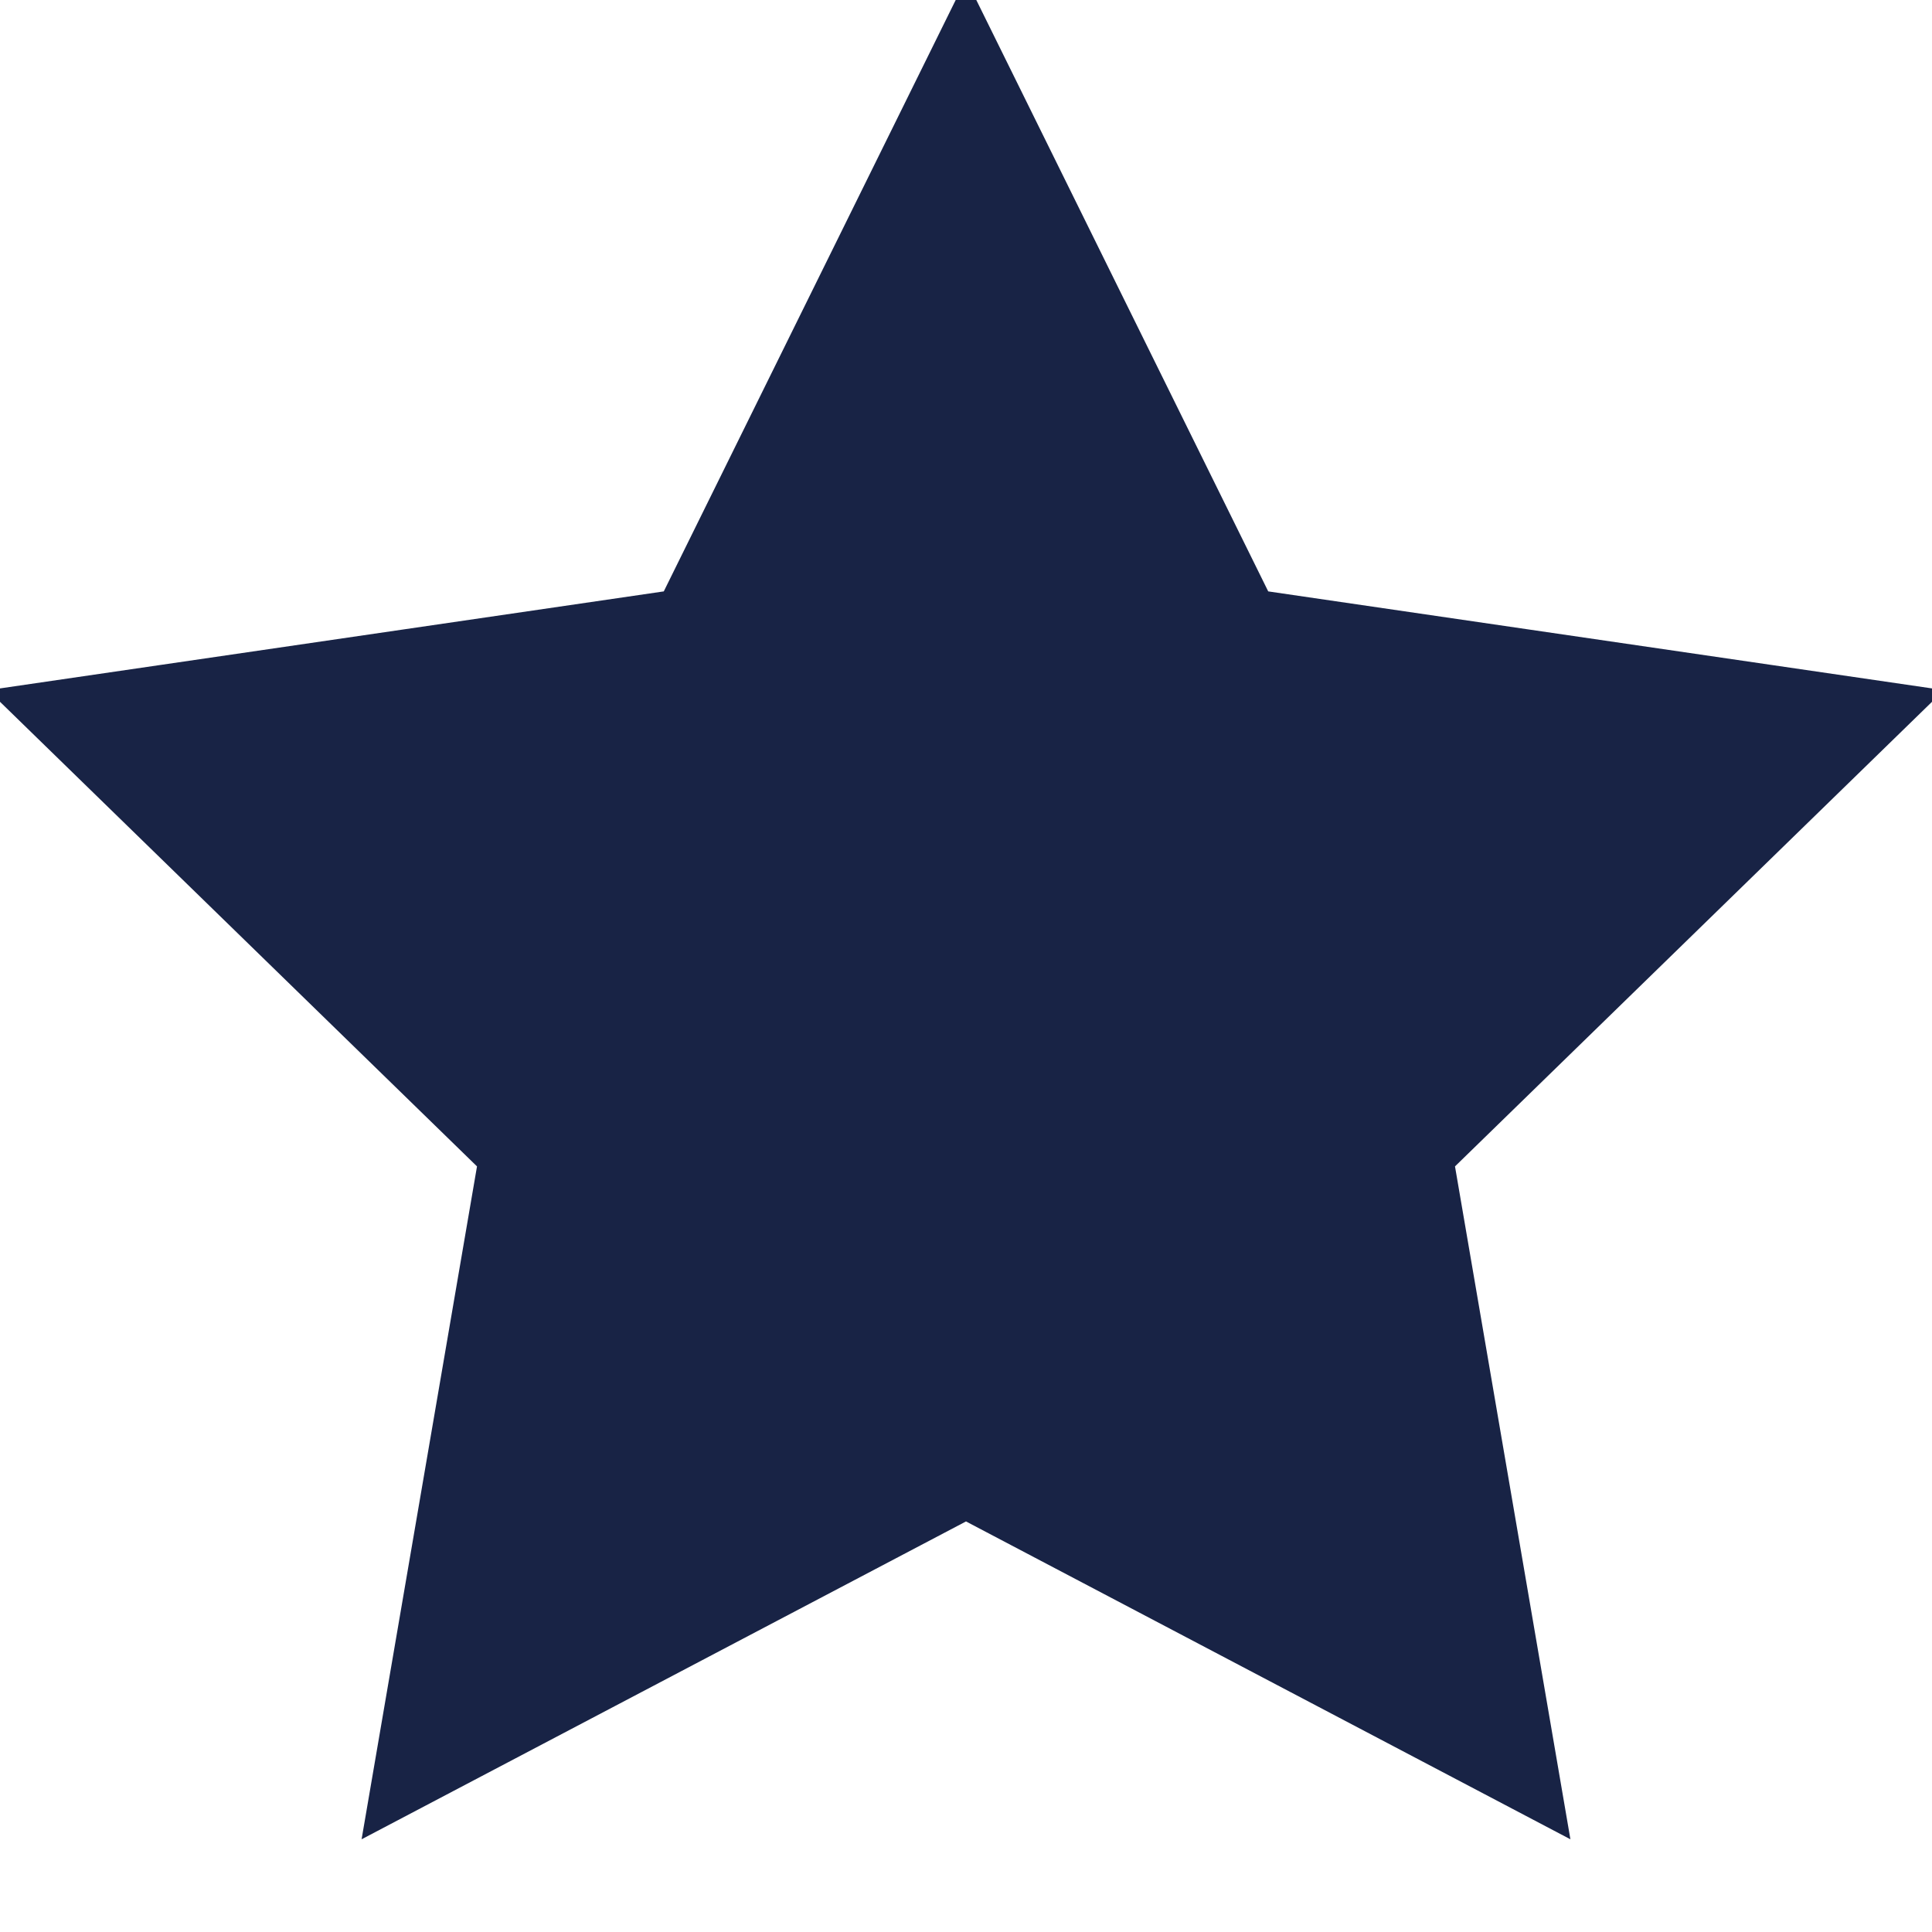
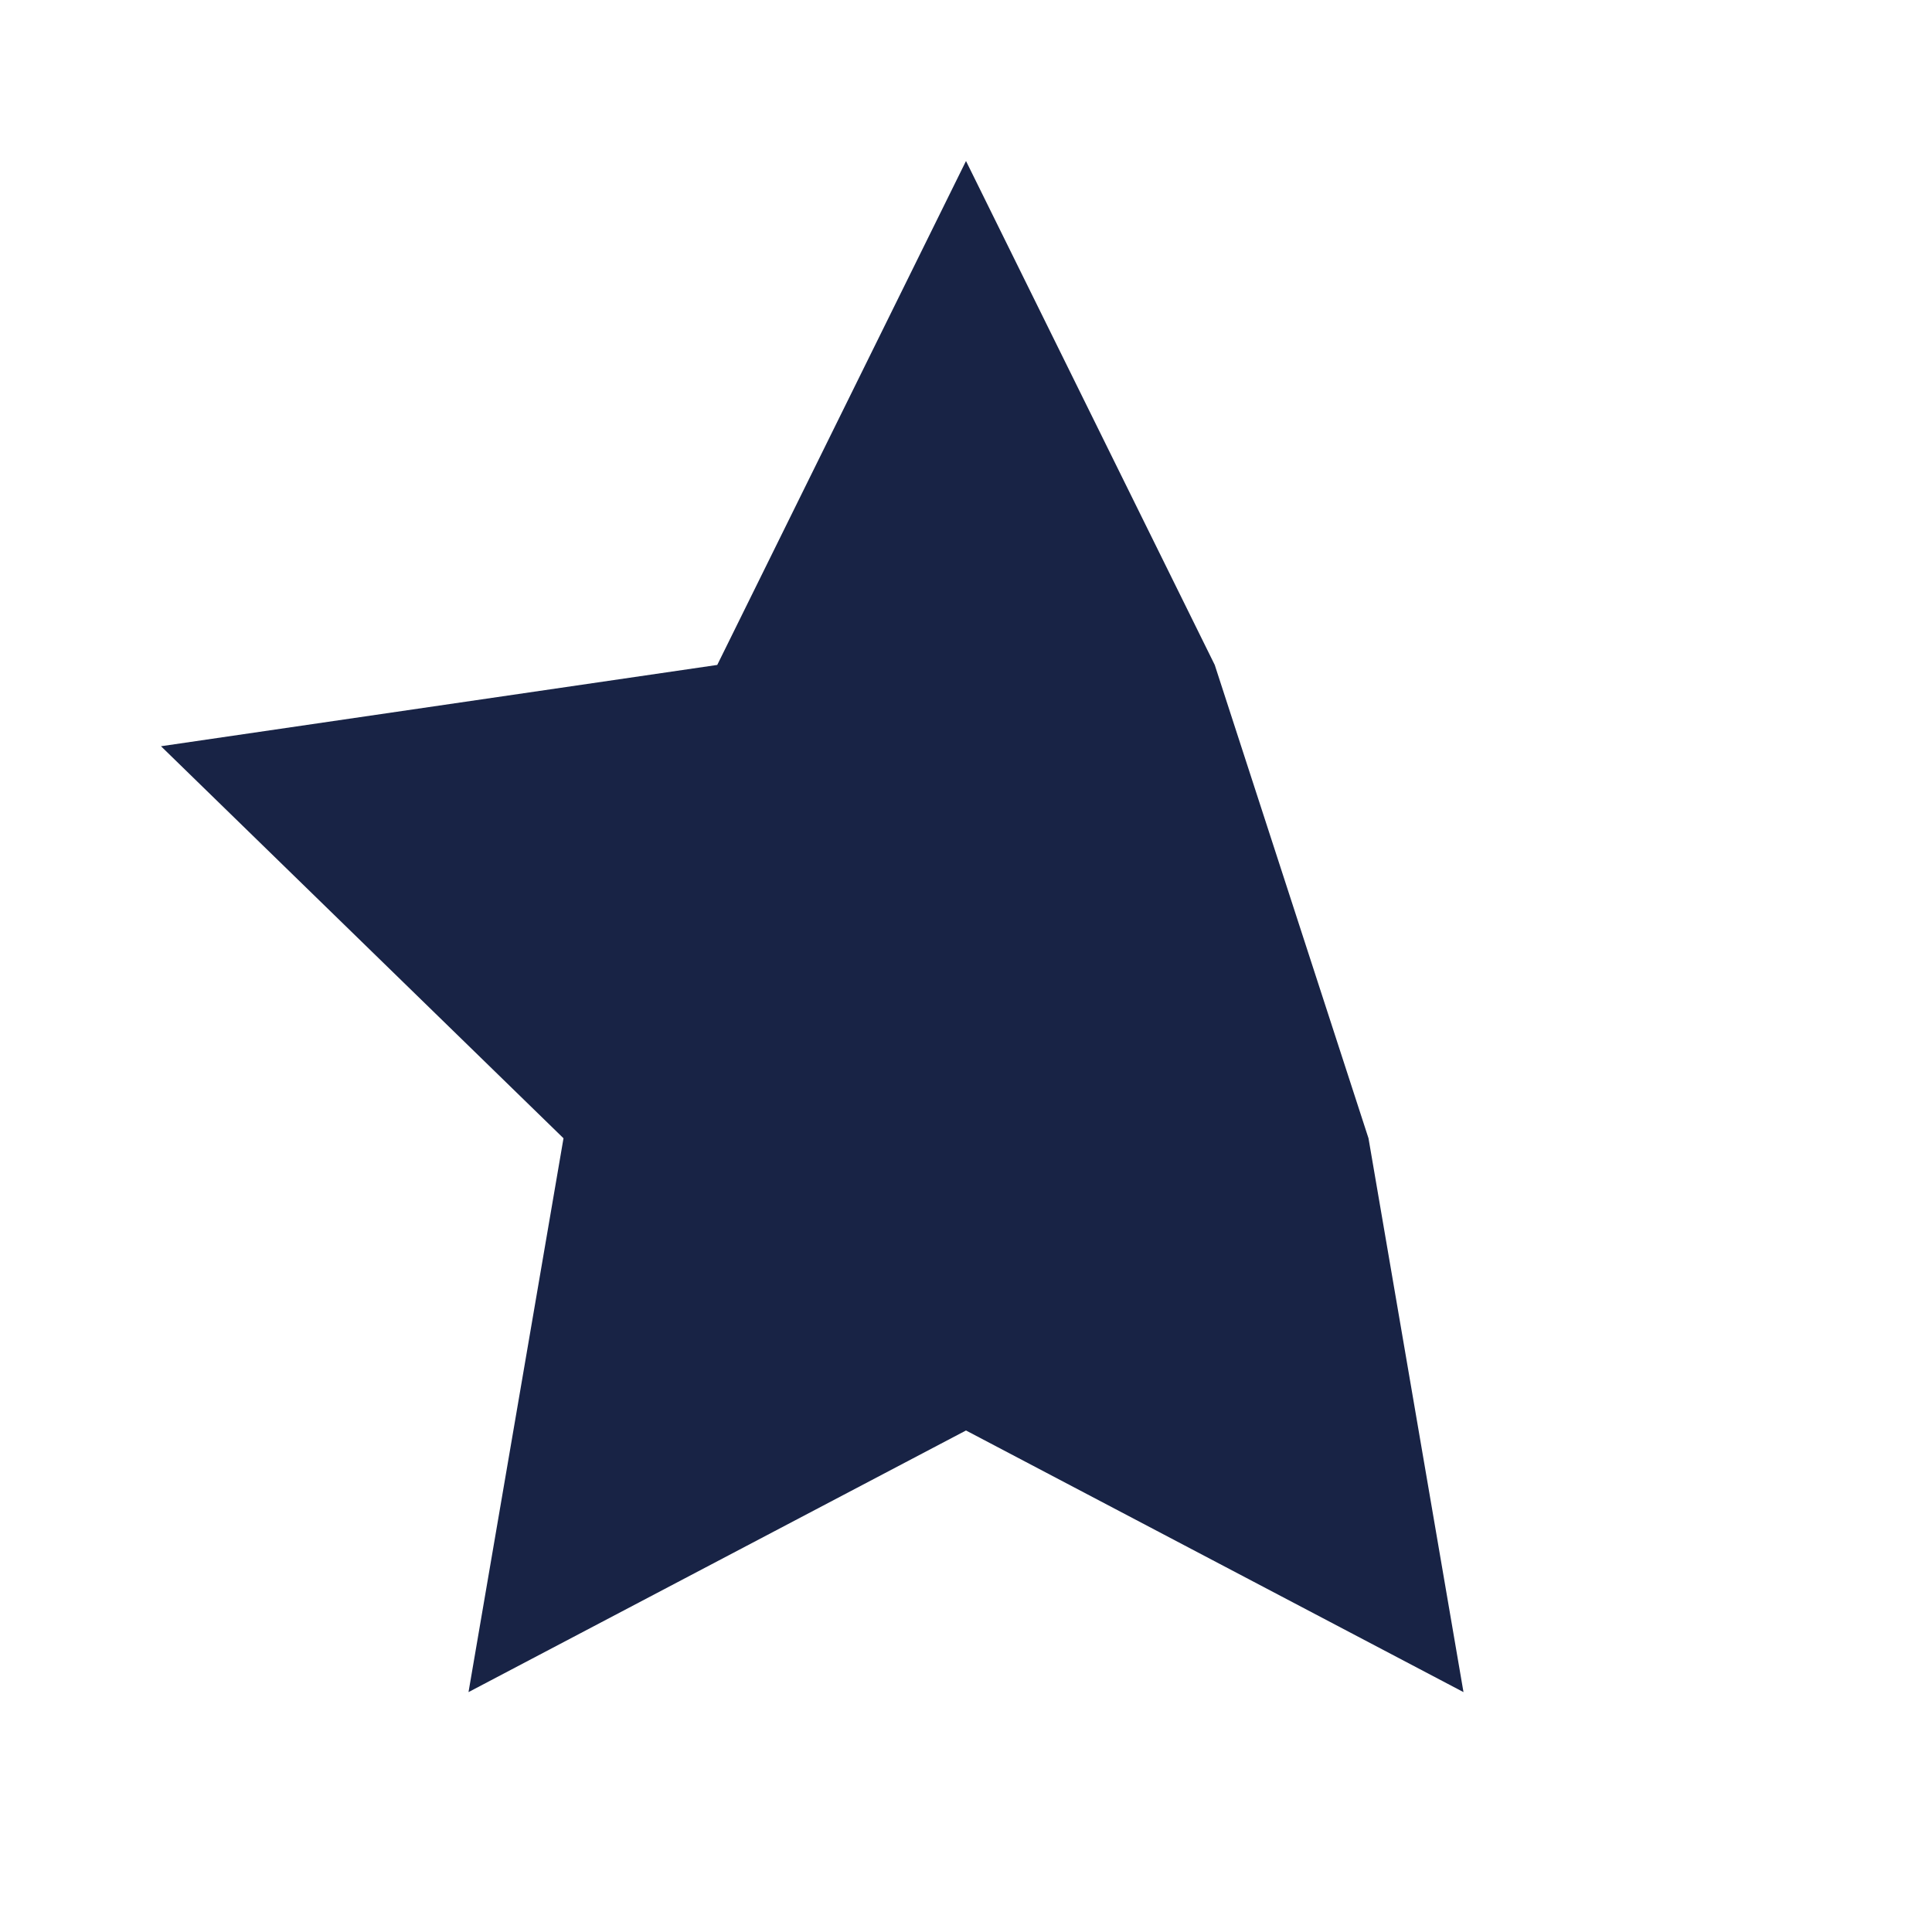
<svg xmlns="http://www.w3.org/2000/svg" viewBox="0 0 24 24" height="24" width="24">
-   <path stroke-width="2" stroke="#182345" fill="none" d="M12 2L15.09 8.26L22 9.27L17 14.14L18.18 21.02L12 17.77L5.82 21.02L7 14.14L2 9.27L8.91 8.26L12 2Z" />
-   <path clip-path="polygon(0% 0%, 50% 0%, 50% 100%, 0% 100%)" fill="#182345" d="M12 2L15.09 8.26L22 9.27L17 14.14L18.18 21.02L12 17.77L5.82 21.02L7 14.14L2 9.27L8.91 8.26L12 2Z" />
+   <path clip-path="polygon(0% 0%, 50% 0%, 50% 100%, 0% 100%)" fill="#182345" d="M12 2L15.09 8.26L17 14.14L18.18 21.02L12 17.77L5.82 21.02L7 14.14L2 9.27L8.91 8.26L12 2Z" />
</svg>